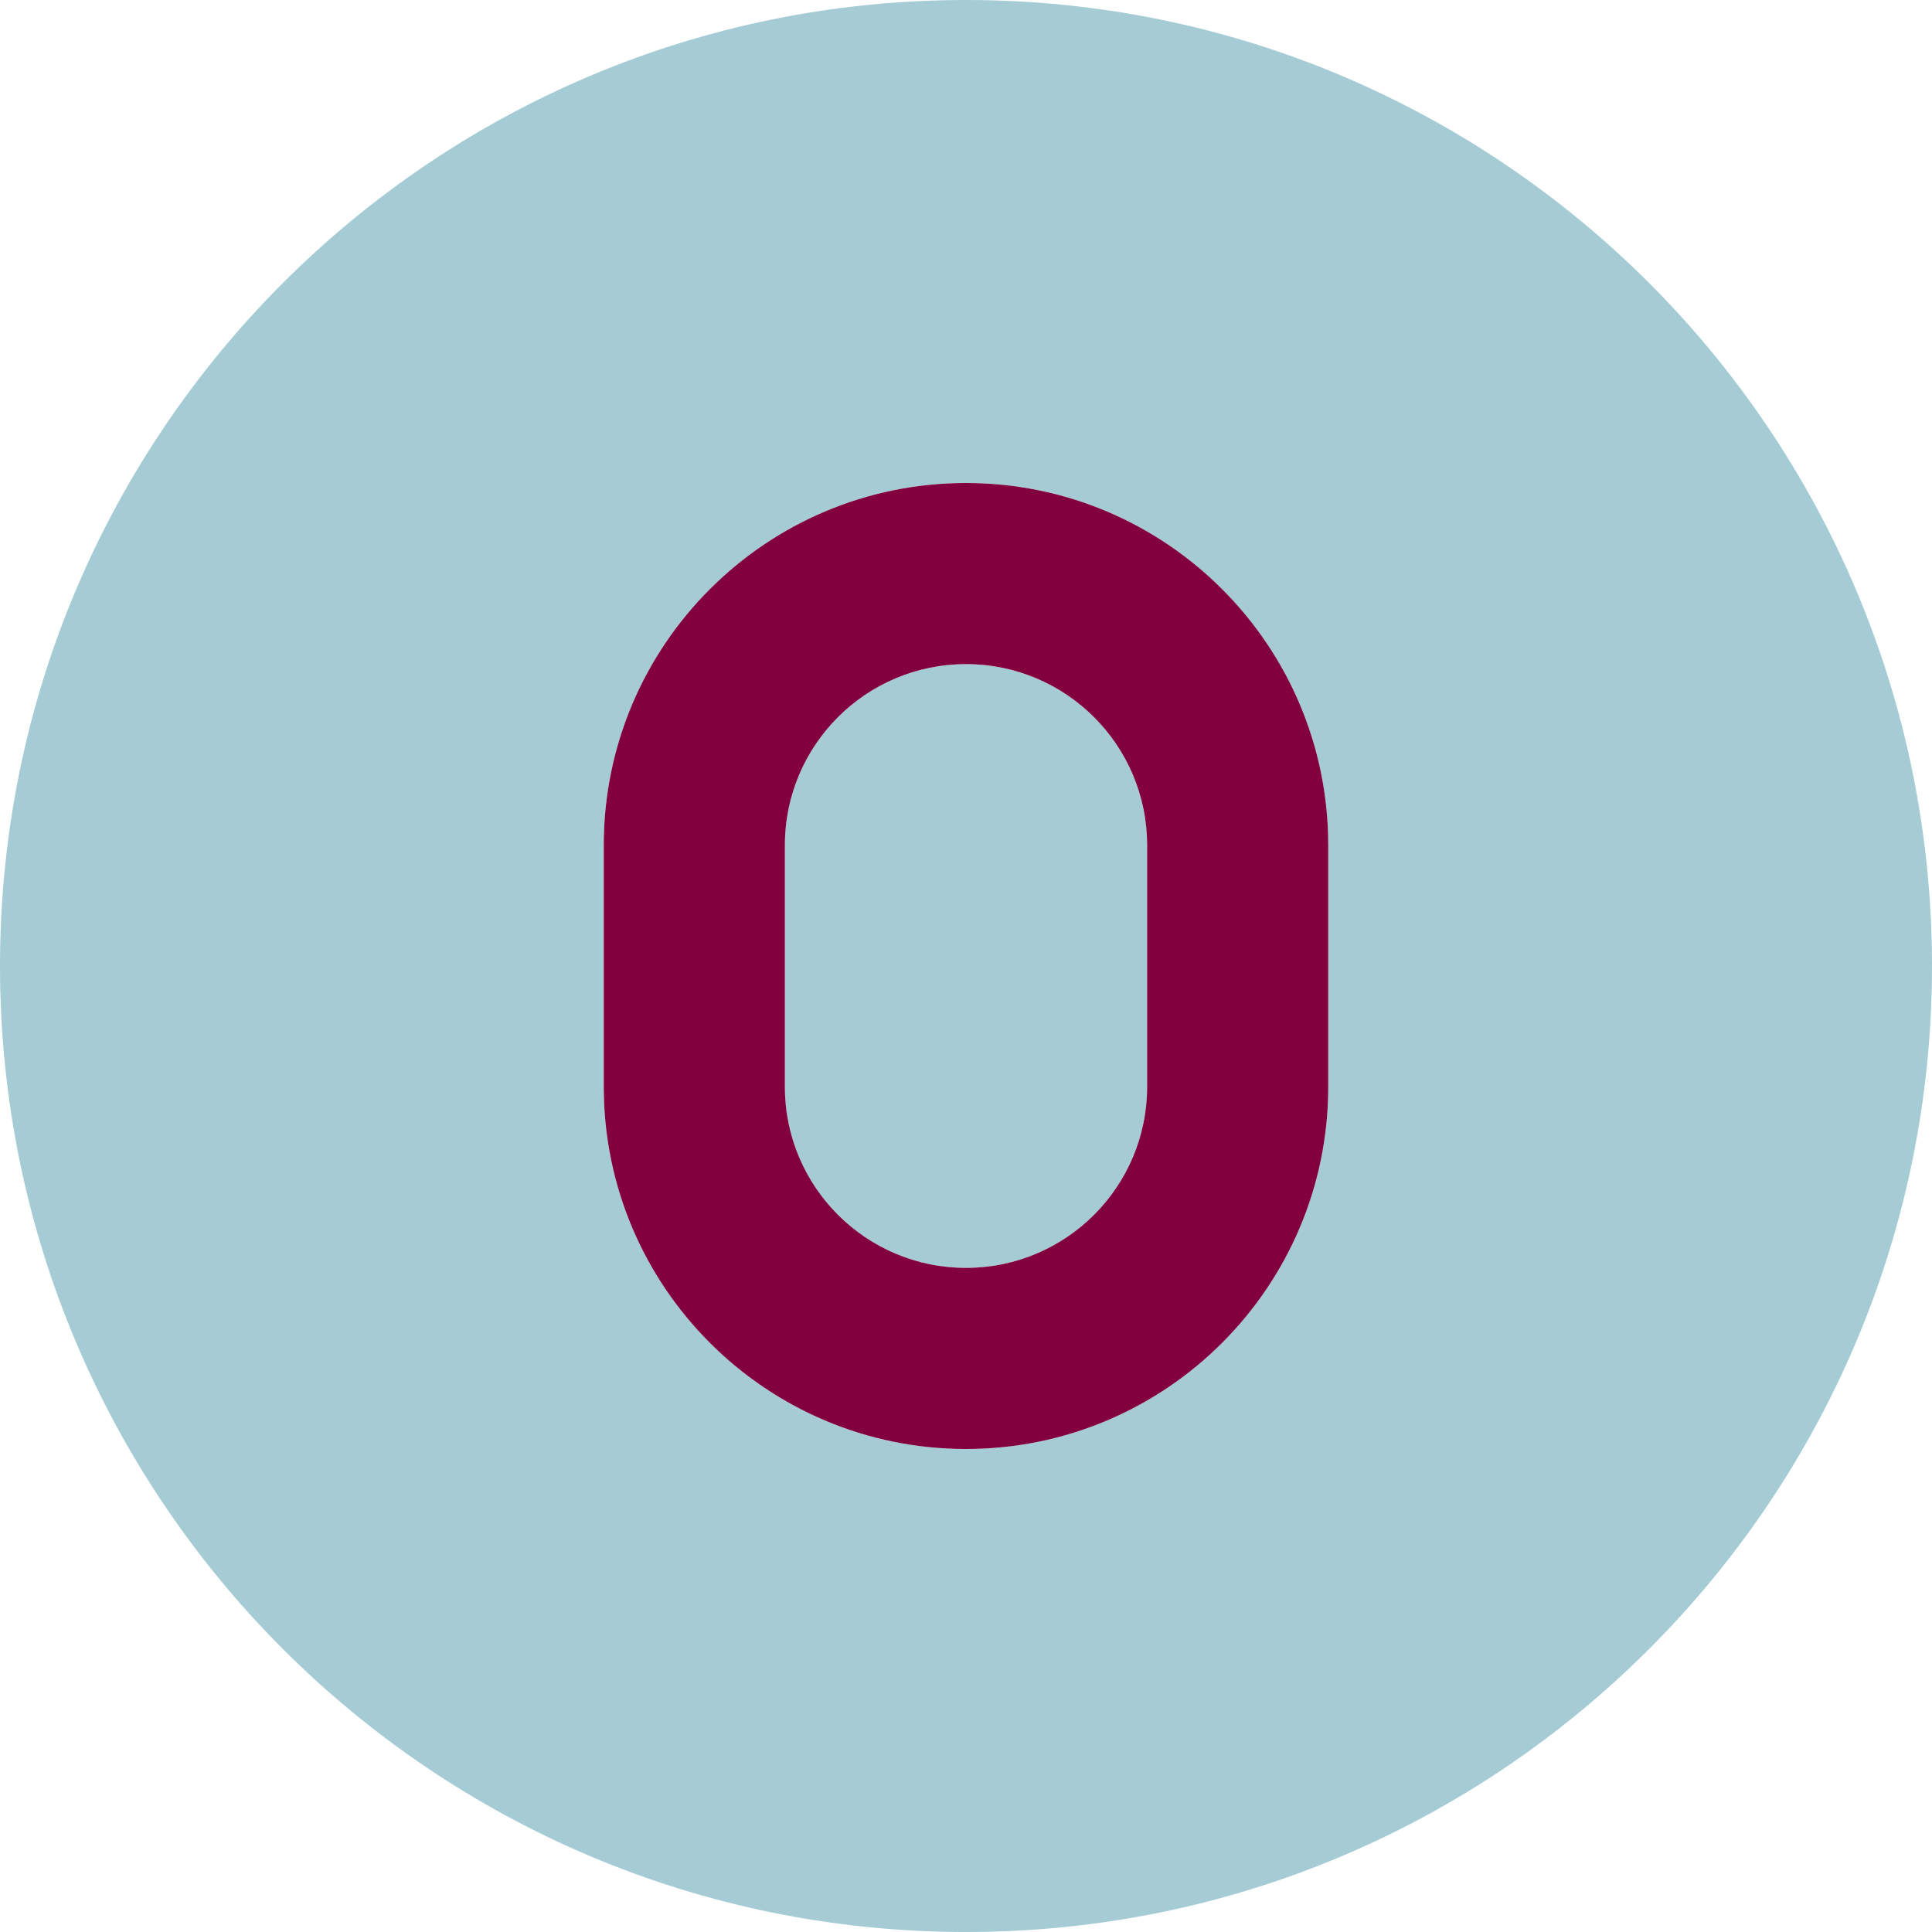
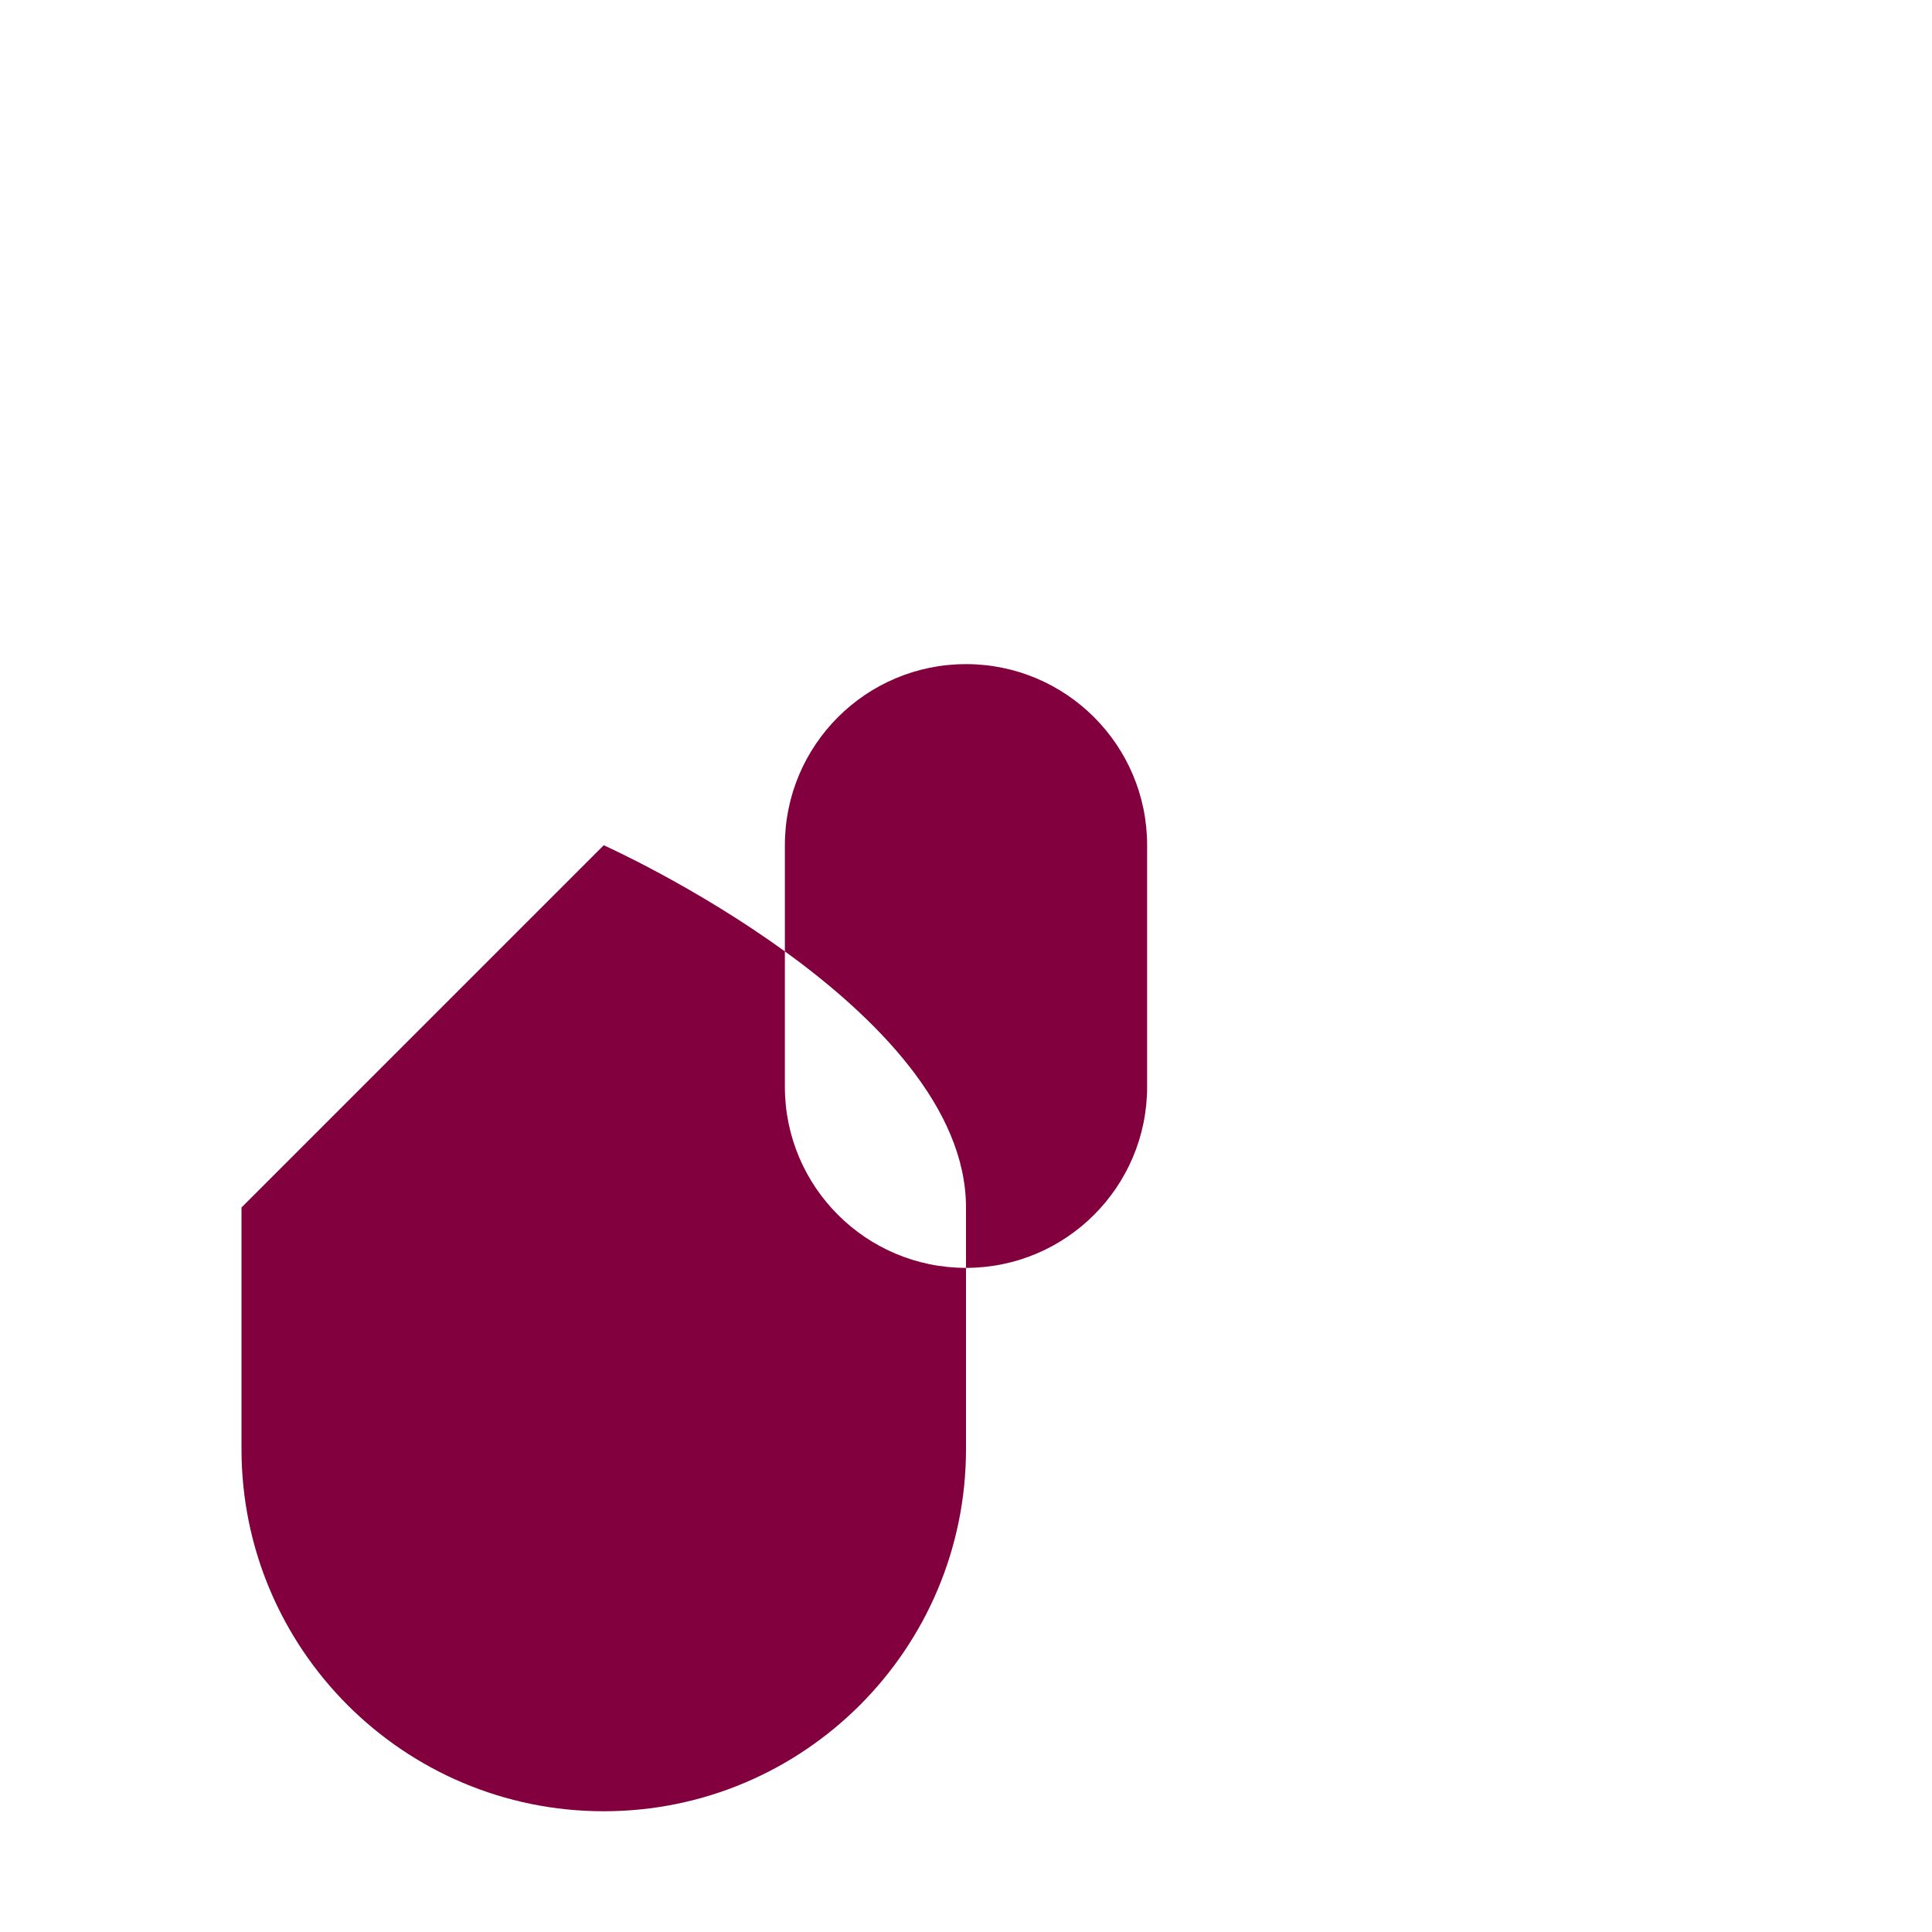
<svg xmlns="http://www.w3.org/2000/svg" id="Layer_1" version="1.1" viewBox="0 0 512 512">
  <defs>
    <style>
      .st0 {
        fill: #81003d;
      }

      .st1 {
        fill: #a5cbd5;
      }
    </style>
  </defs>
-   <path class="st1" d="M256,512c141.38,0,256-114.62,256-256S397.38,0,256,0,0,114.62,0,256s114.62,256,256,256ZM256,128c53,0,96,43,96,96v64c0,53-43,96-96,96s-96-43-96-96v-64c0-53,43-96,96-96ZM208,224v64c0,26.5,21.5,48,48,48s48-21.5,48-48v-64c0-26.5-21.5-48-48-48s-48,21.5-48,48Z" />
-   <path class="st0" d="M160,224c0-53,43-96,96-96s96,43,96,96v64c0,53-43,96-96,96s-96-43-96-96v-64ZM256,176c-26.5,0-48,21.5-48,48v64c0,26.5,21.5,48,48,48s48-21.5,48-48v-64c0-26.5-21.5-48-48-48Z" />
+   <path class="st0" d="M160,224s96,43,96,96v64c0,53-43,96-96,96s-96-43-96-96v-64ZM256,176c-26.5,0-48,21.5-48,48v64c0,26.5,21.5,48,48,48s48-21.5,48-48v-64c0-26.5-21.5-48-48-48Z" />
</svg>